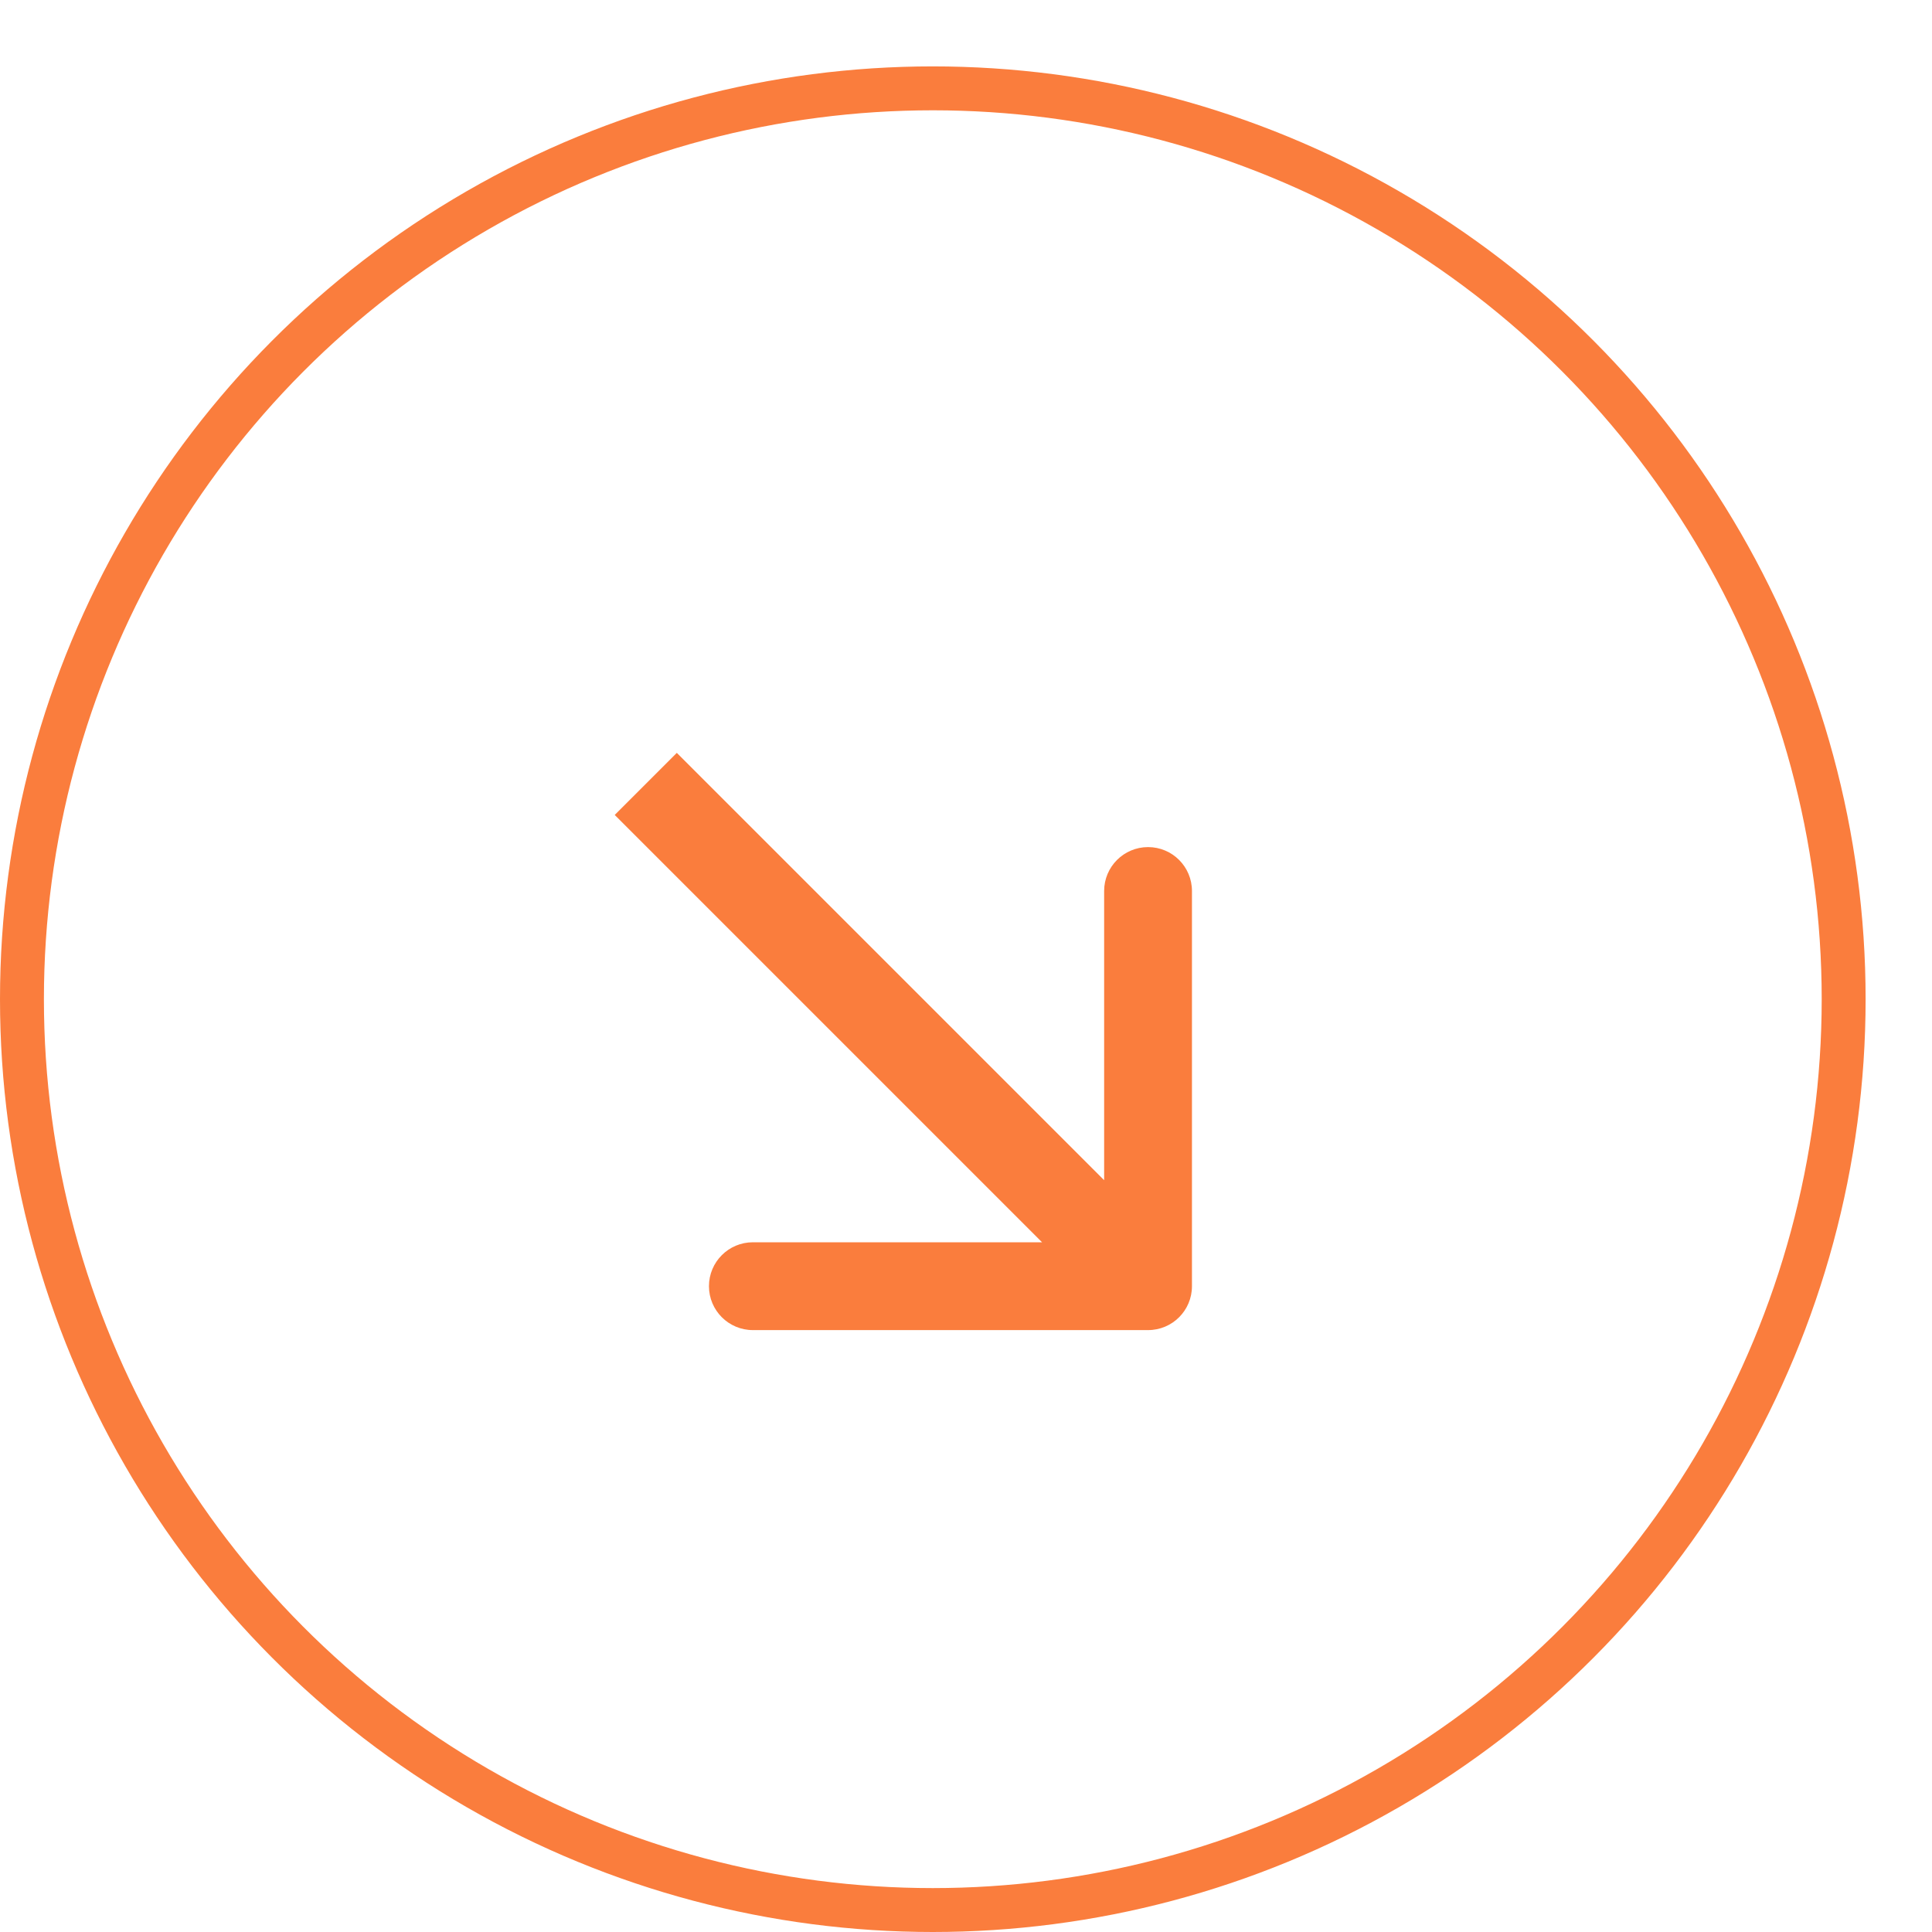
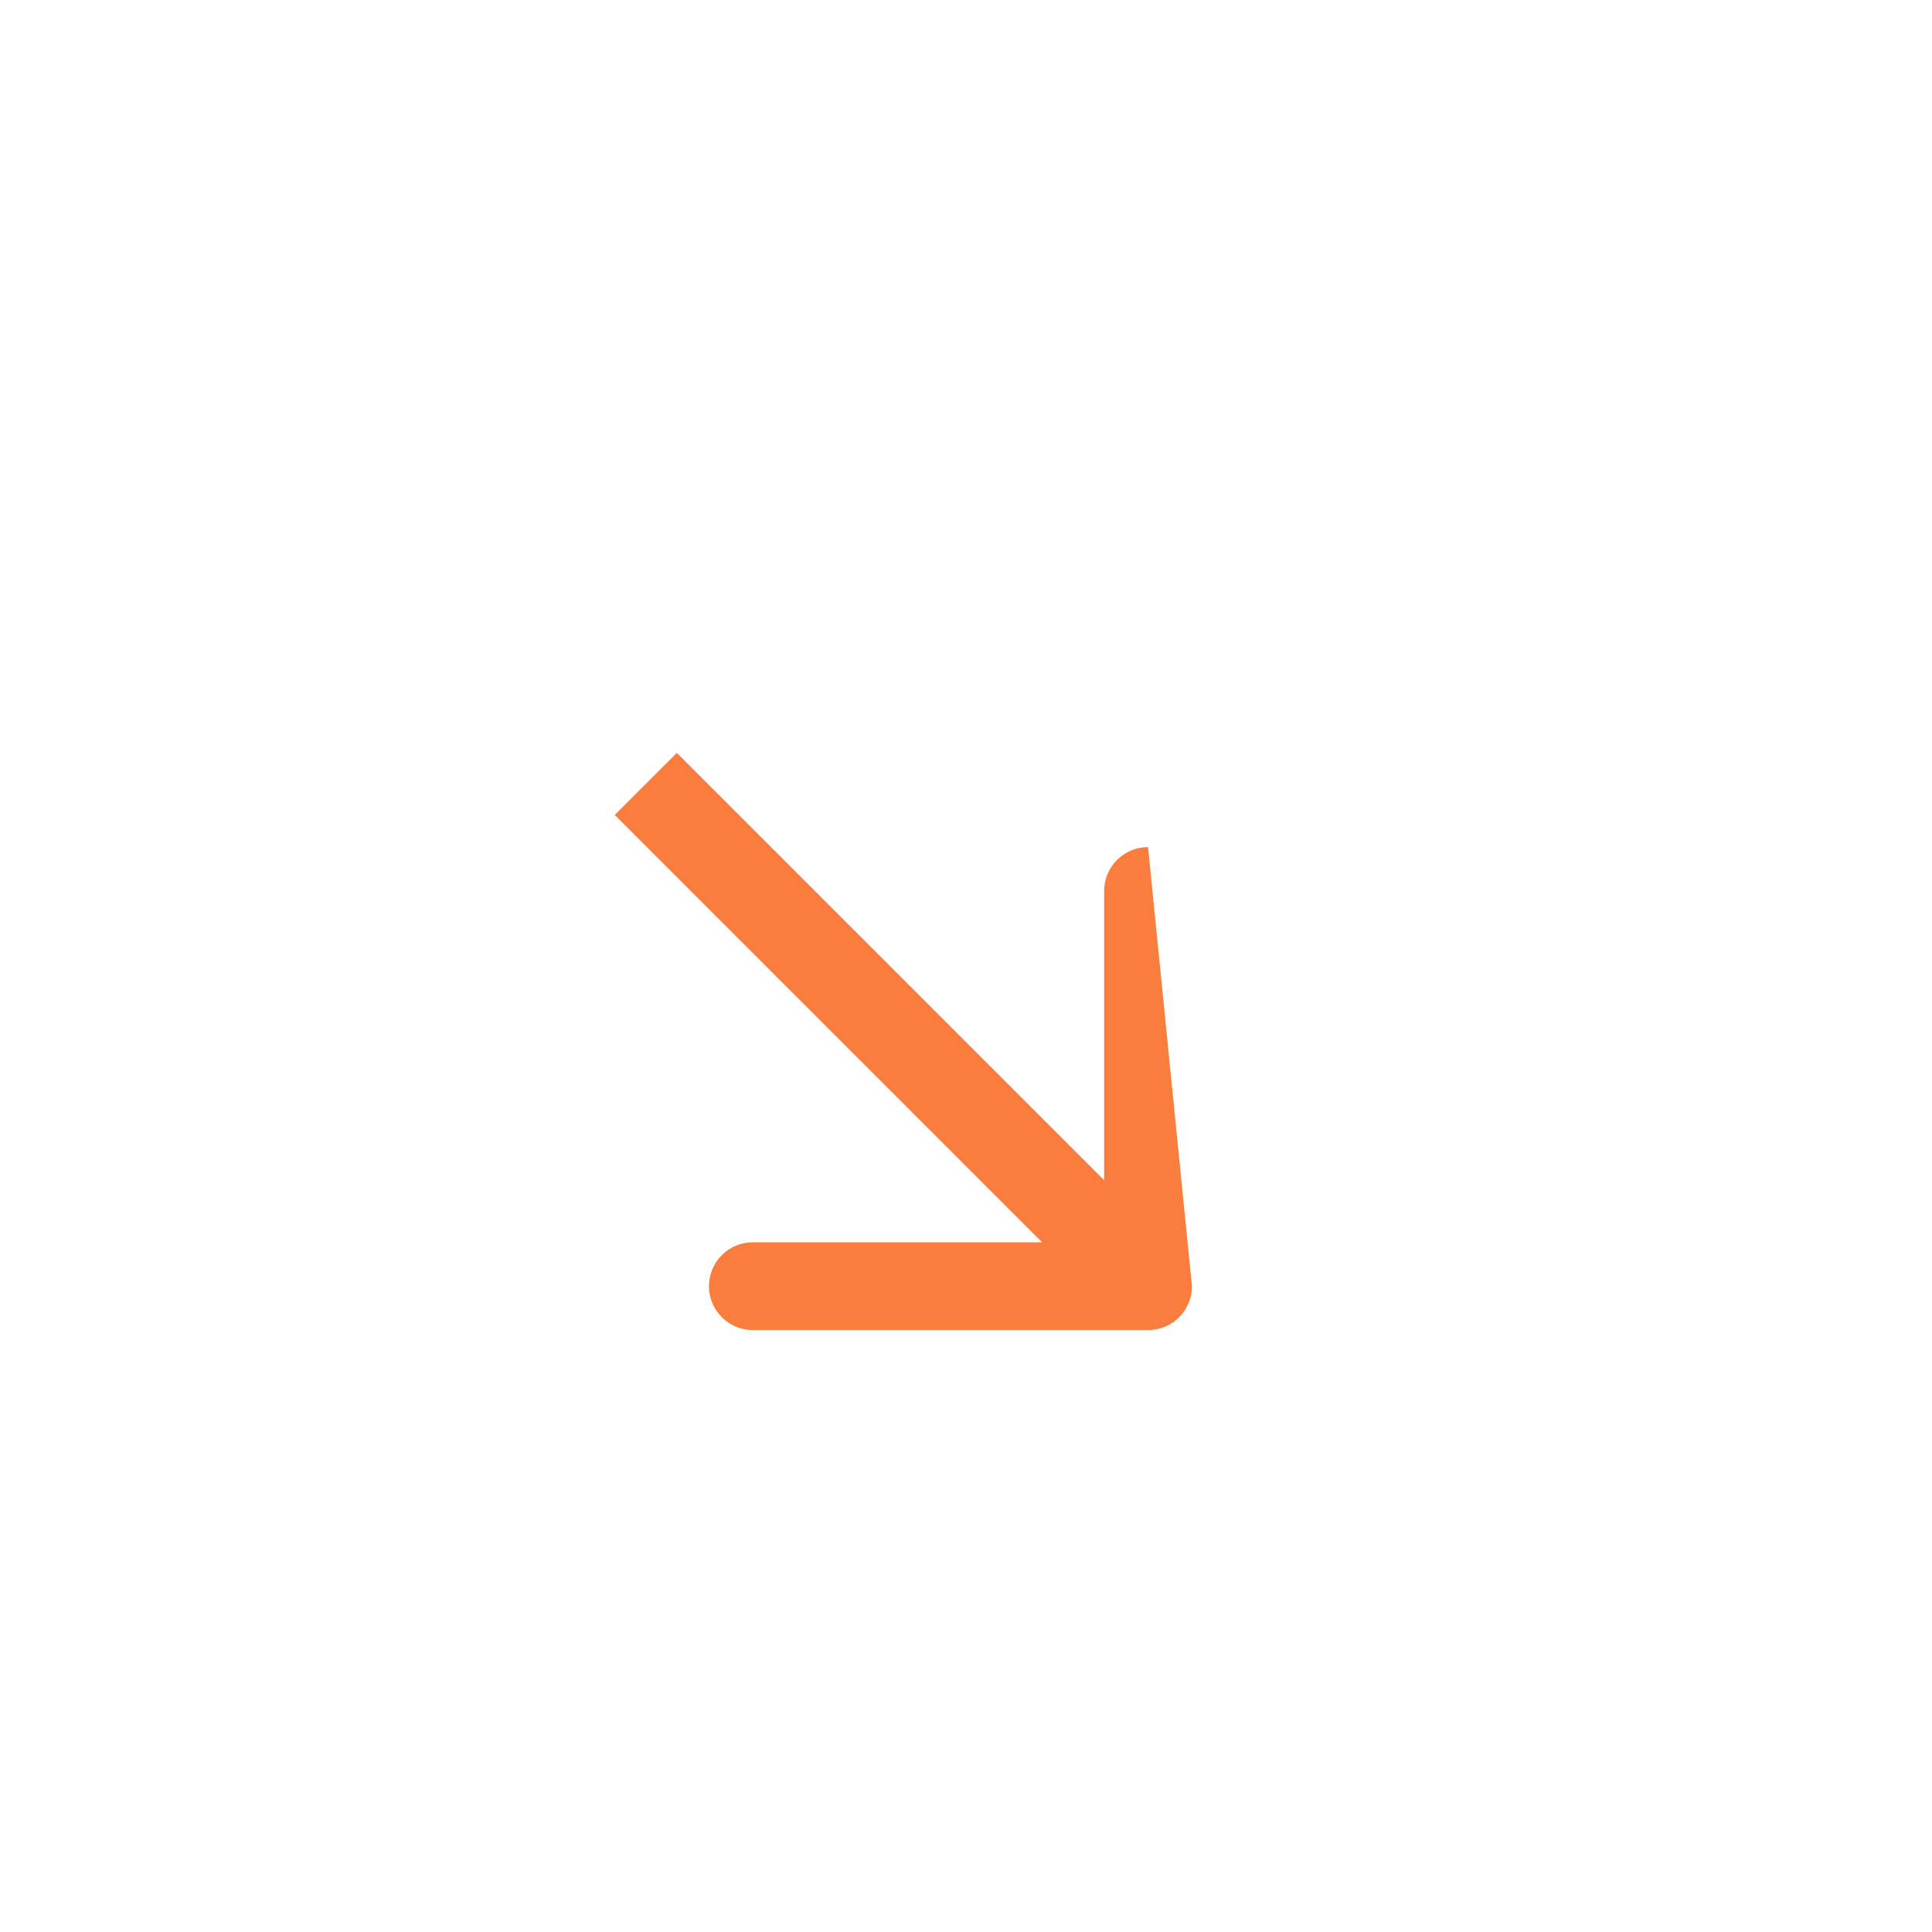
<svg xmlns="http://www.w3.org/2000/svg" width="22" height="22" viewBox="0 0 22 22" fill="none">
-   <path d="M13.573 14.646C13.573 14.922 13.35 15.146 13.073 15.146L8.573 15.146C8.297 15.146 8.073 14.922 8.073 14.646C8.073 14.37 8.297 14.146 8.573 14.146H12.573V10.146C12.573 9.87 12.797 9.646 13.073 9.646C13.35 9.646 13.573 9.87 13.573 10.146L13.573 14.646ZM7.707 8.573L13.427 14.293L12.72 15L7 9.28L7.707 8.573Z" fill="#FA7D3D" />
-   <circle cx="10.622" cy="10.622" r="10.372" transform="matrix(1 0 0 -1 0 22)" stroke="#FA7D3D" stroke-width="0.5" />
+   <path d="M13.573 14.646C13.573 14.922 13.35 15.146 13.073 15.146L8.573 15.146C8.297 15.146 8.073 14.922 8.073 14.646C8.073 14.37 8.297 14.146 8.573 14.146H12.573V10.146C12.573 9.87 12.797 9.646 13.073 9.646L13.573 14.646ZM7.707 8.573L13.427 14.293L12.72 15L7 9.28L7.707 8.573Z" fill="#FA7D3D" />
</svg>